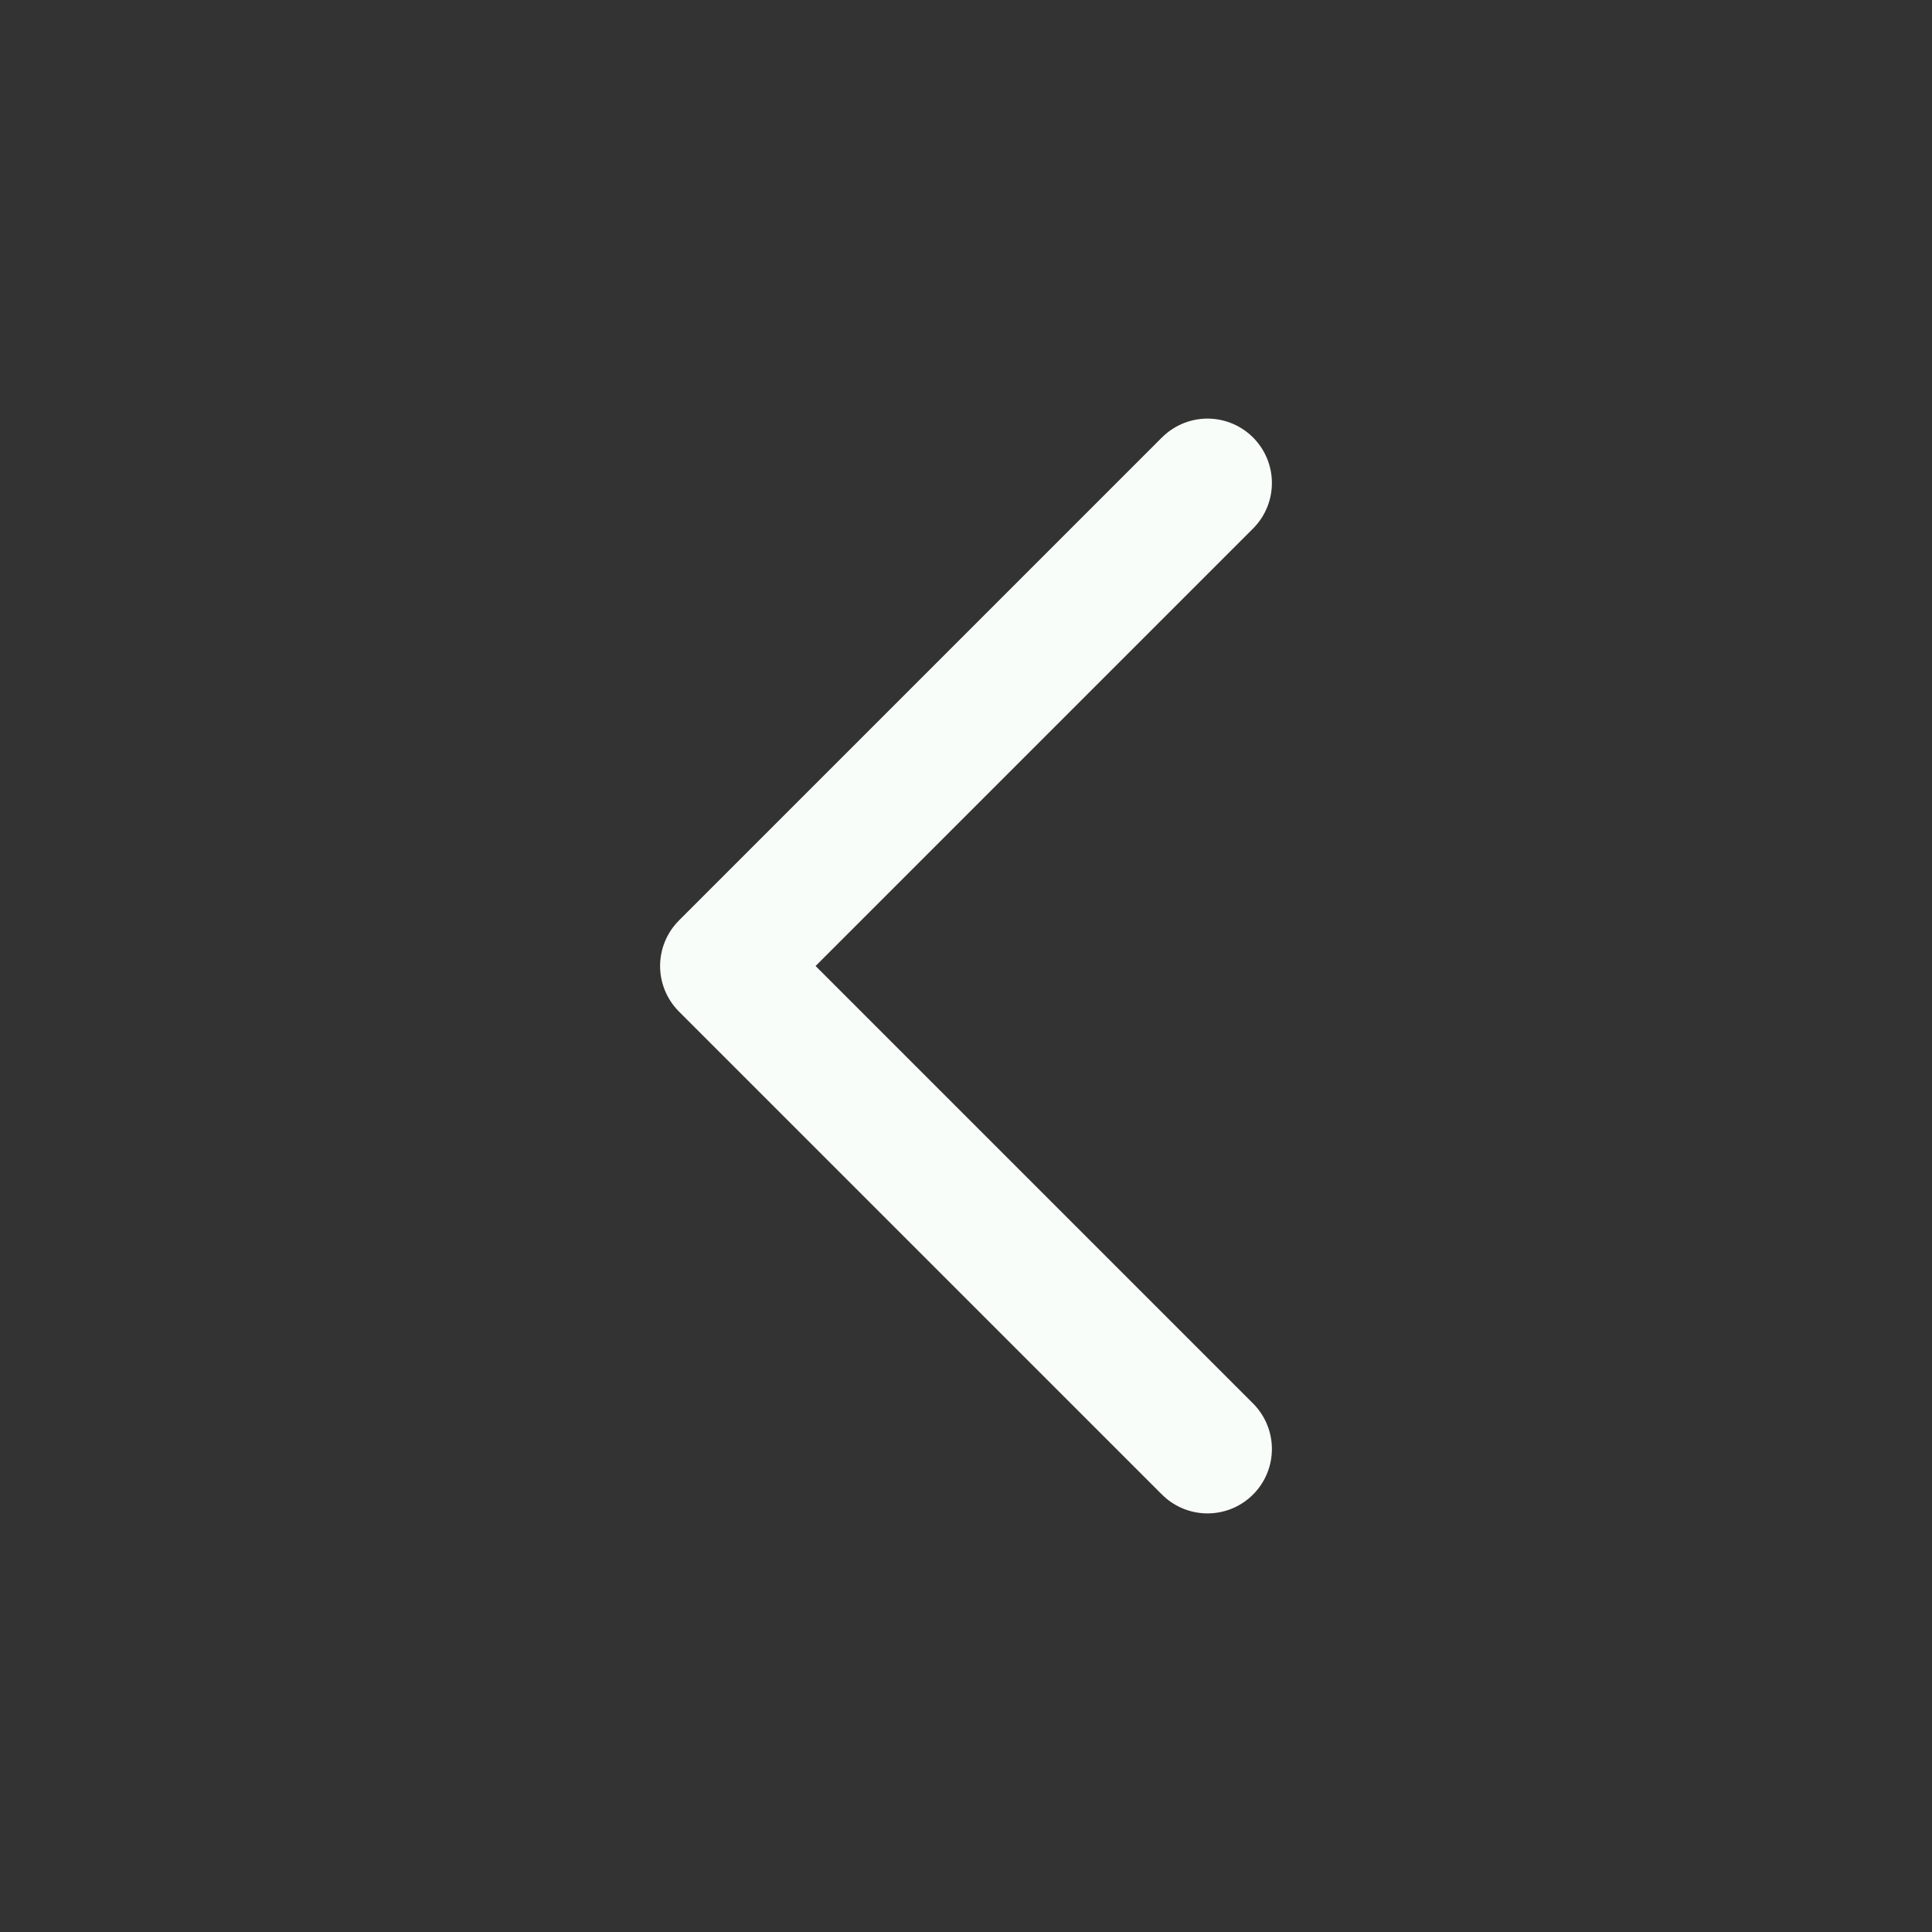
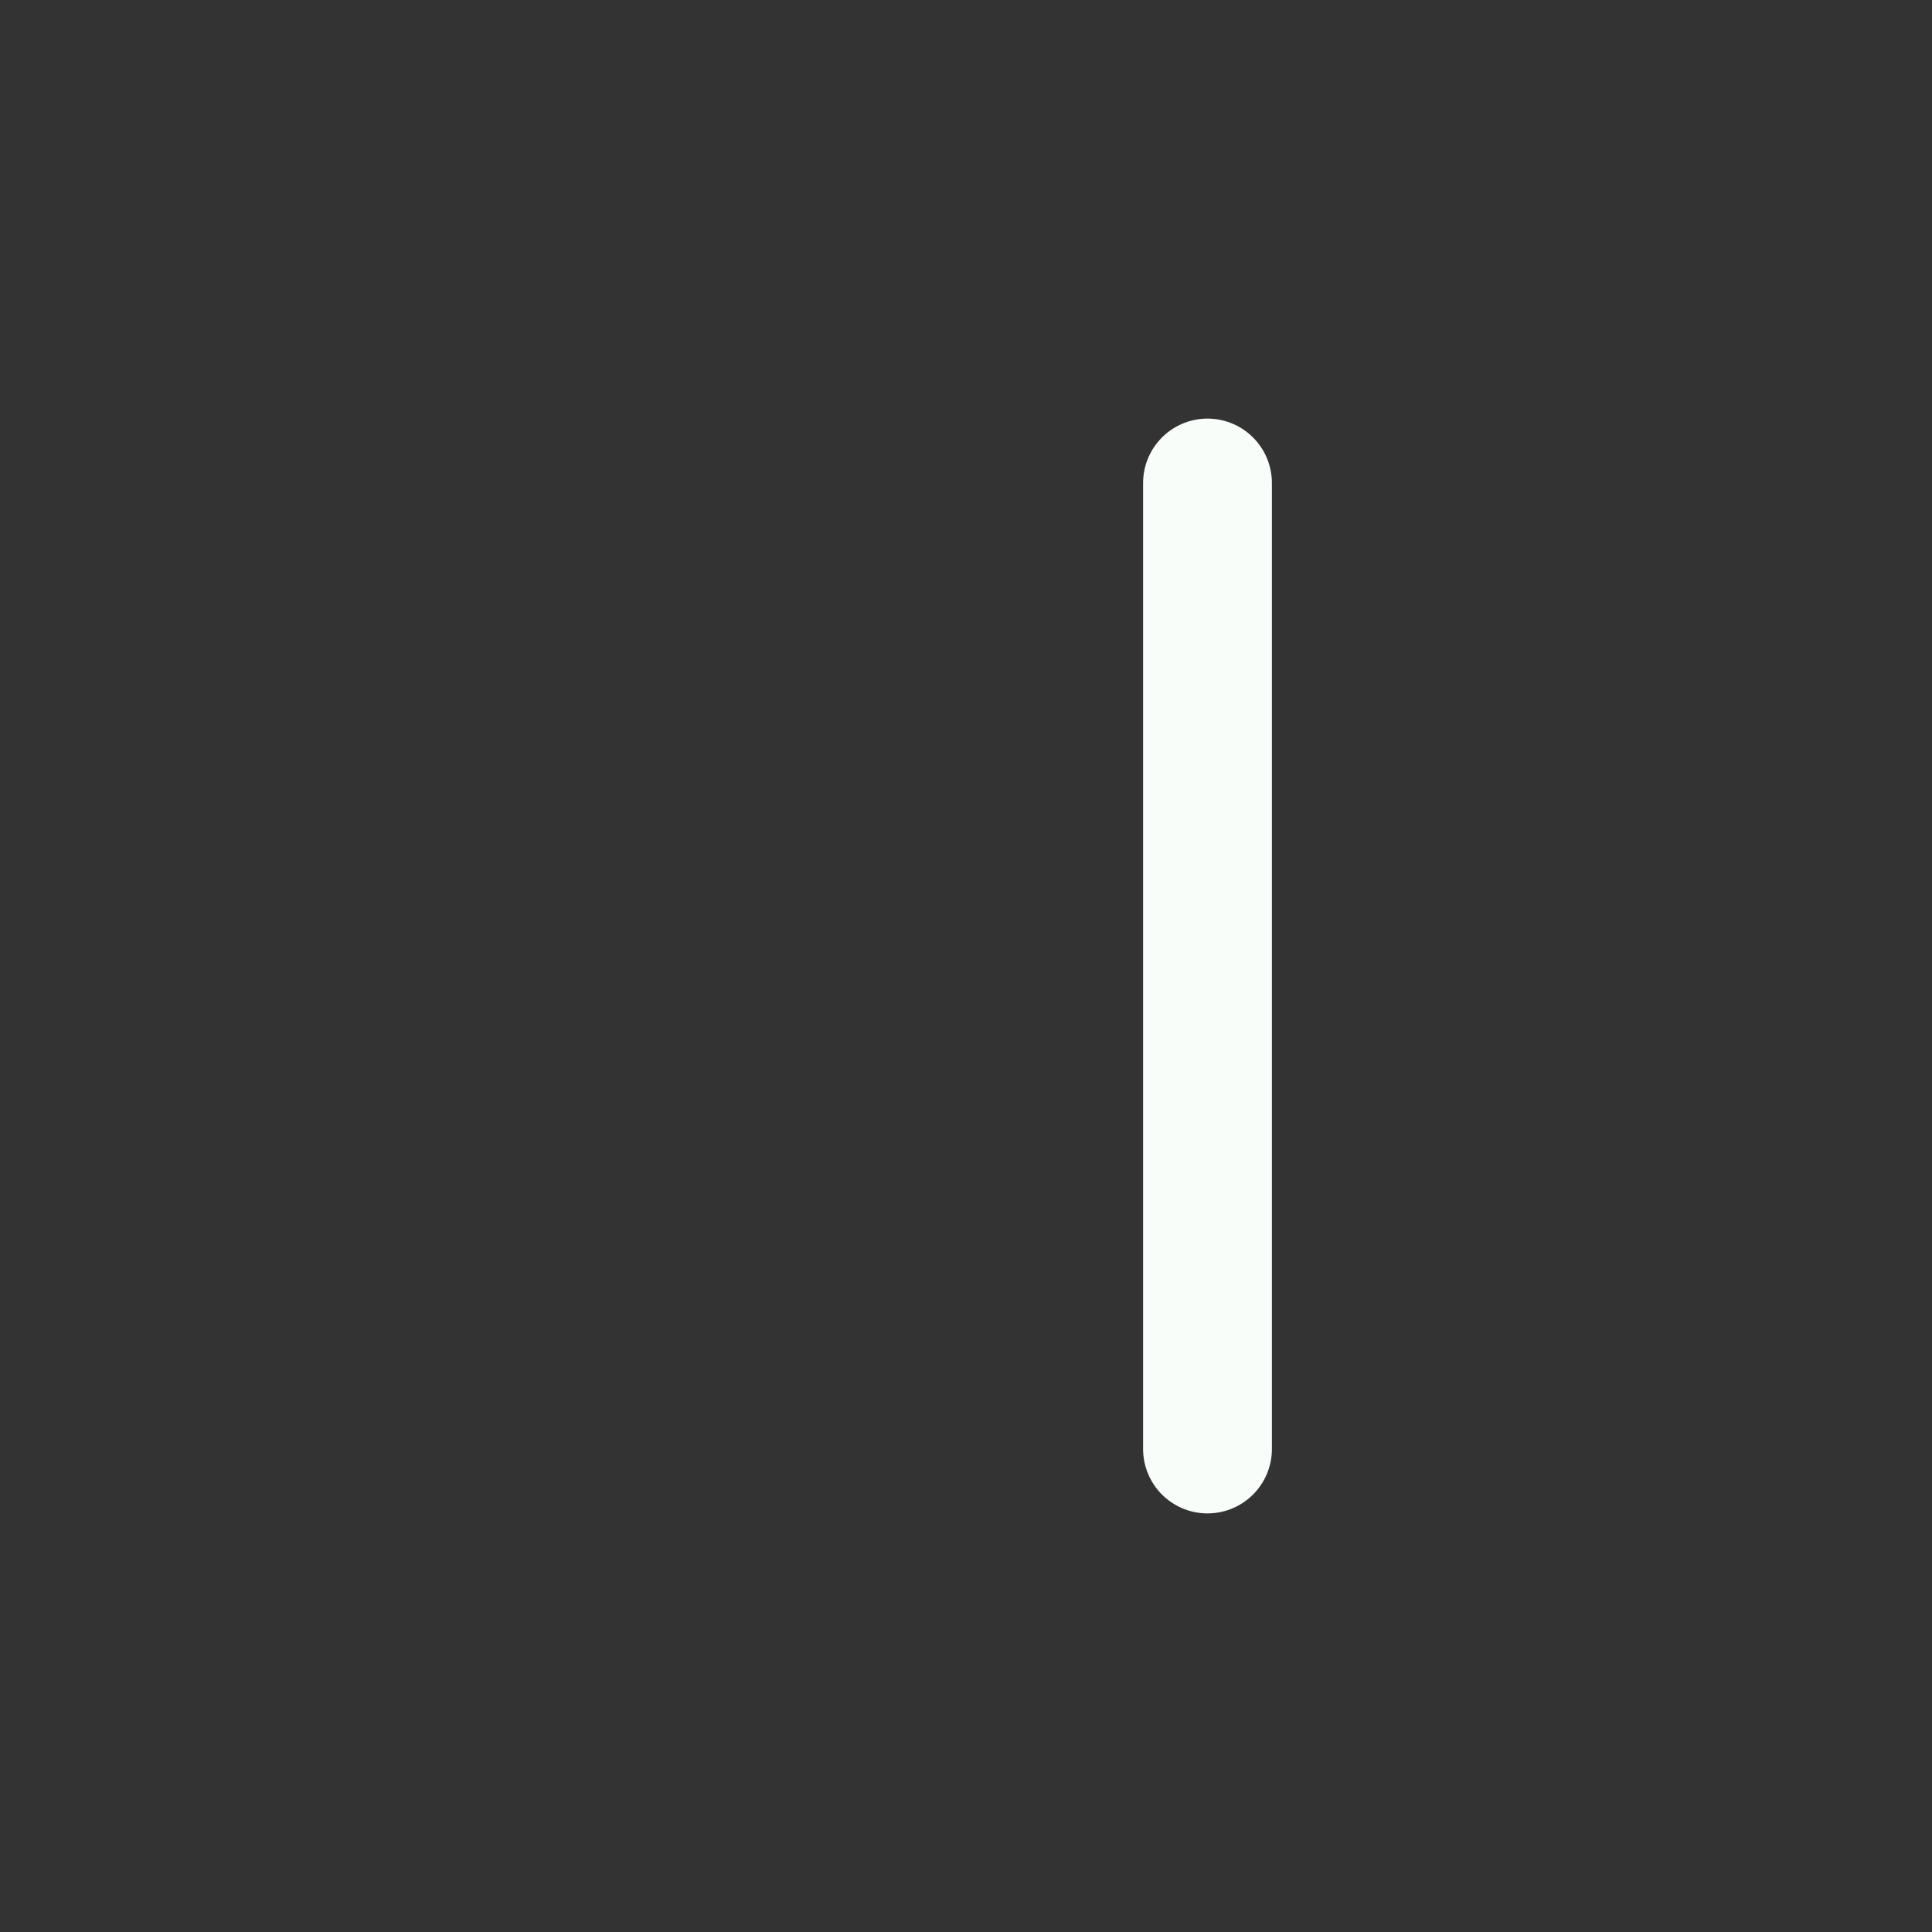
<svg xmlns="http://www.w3.org/2000/svg" width="24" height="24" viewBox="0 0 24 24" fill="none">
  <rect x="0" y="0" width="24" height="24" fill="#333333" stroke="none" />
  <g id="Chevron left">
-     <path id="Icon" d="M15 18L9 12L15 6" stroke="#F9FDF9" stroke-width="1.6" stroke-linecap="round" stroke-linejoin="round" />
+     <path id="Icon" d="M15 18L15 6" stroke="#F9FDF9" stroke-width="1.6" stroke-linecap="round" stroke-linejoin="round" />
  </g>
</svg>